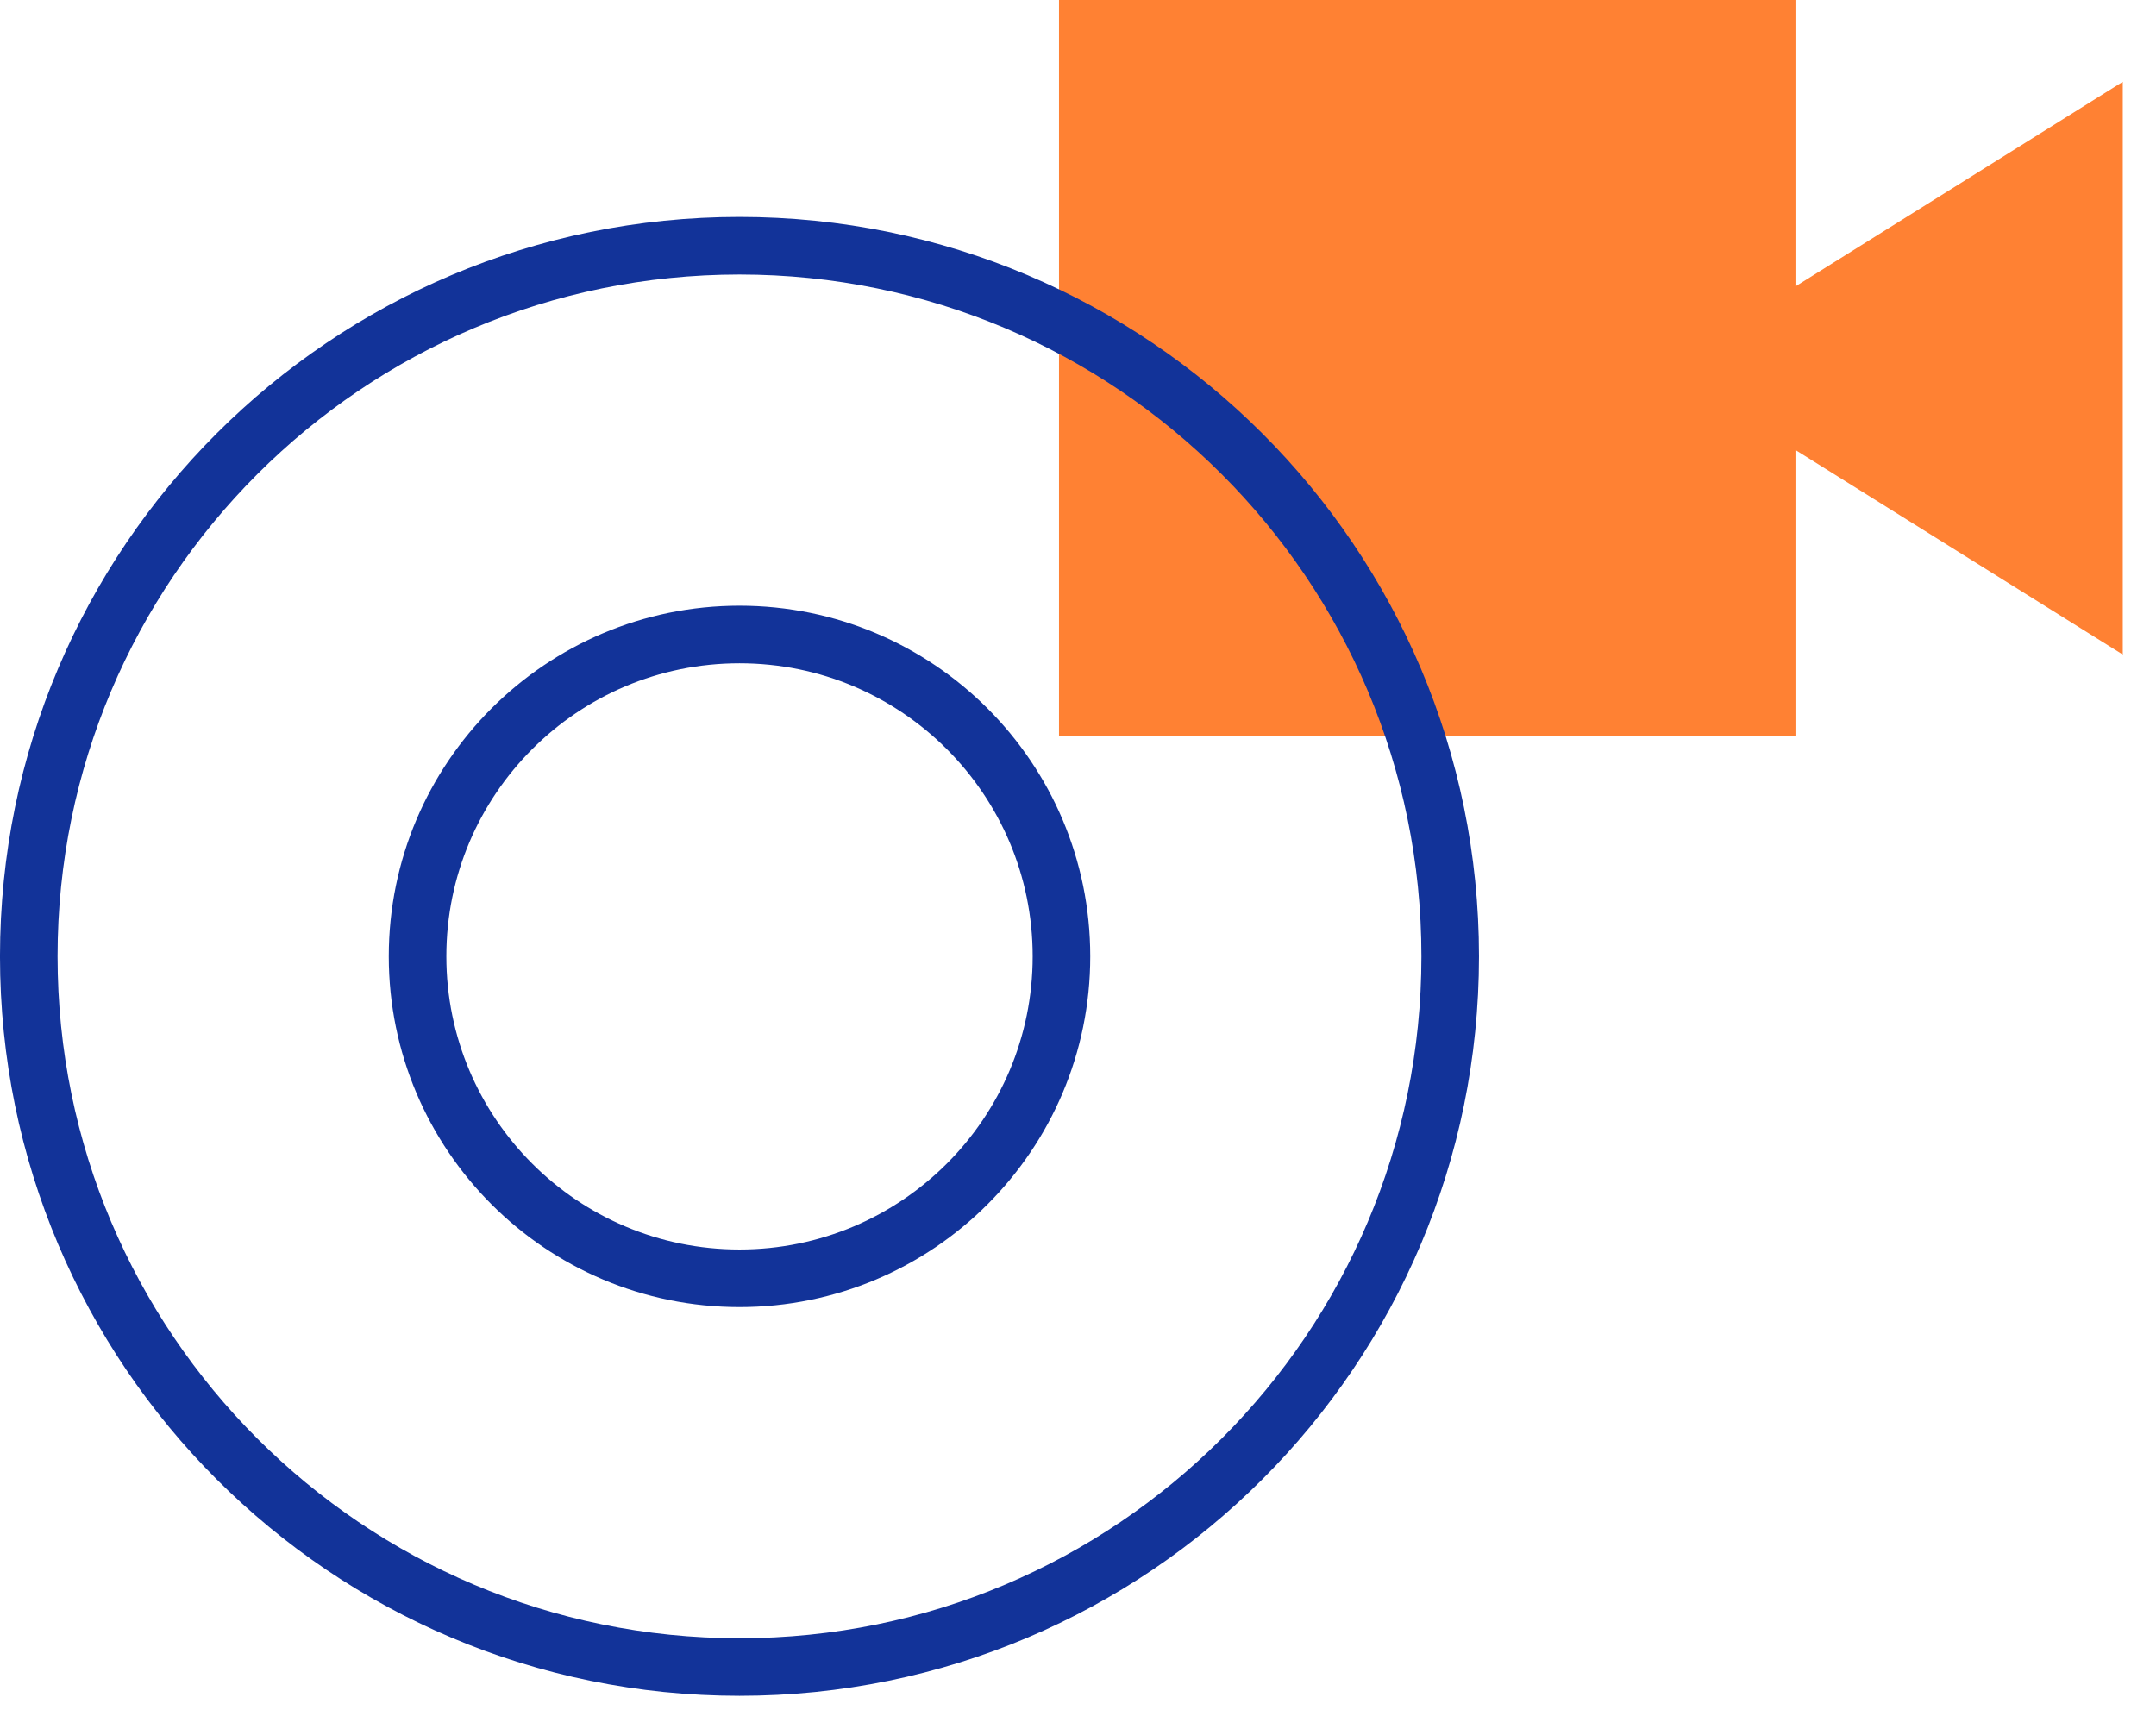
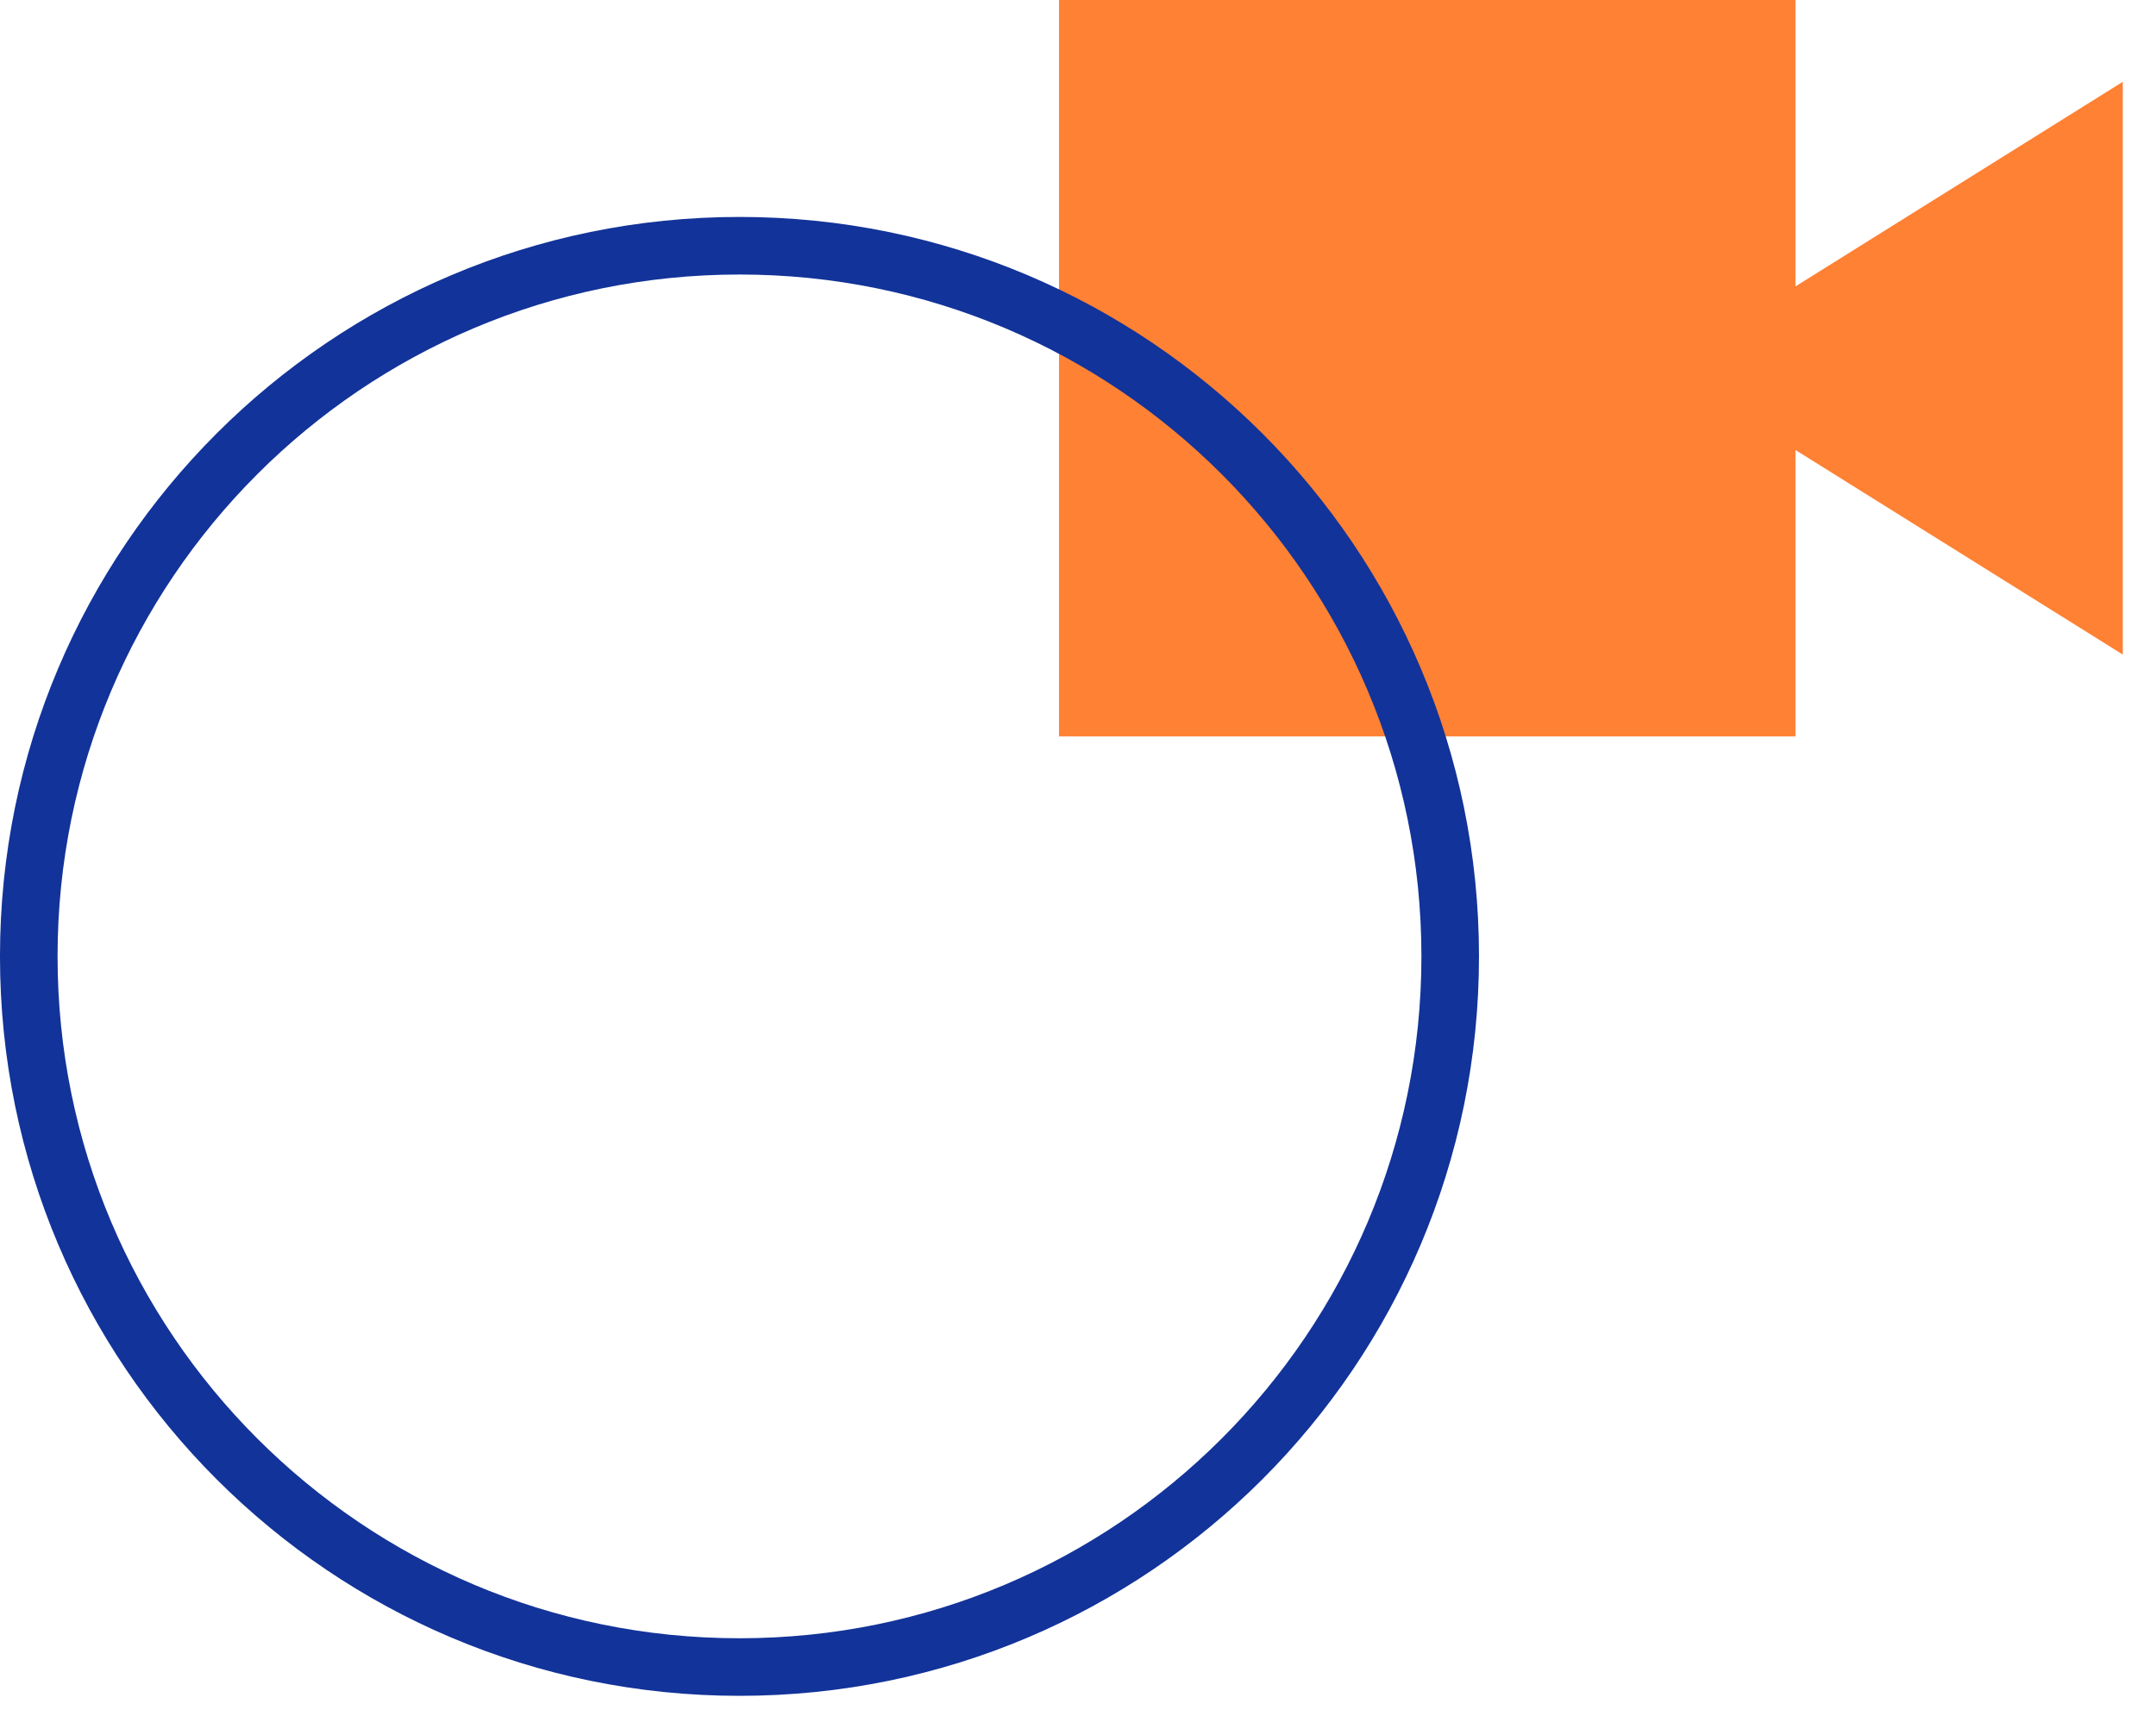
<svg xmlns="http://www.w3.org/2000/svg" width="58" height="46" viewBox="0 0 58 46" fill="none">
  <path fill-rule="evenodd" clip-rule="evenodd" d="M28.489 0V19.812H48.301V12.107L57.106 17.61V2.201L48.301 7.705V0H28.489Z" fill="#FF8133" />
  <path fill-rule="evenodd" clip-rule="evenodd" d="M39.013 25.73C39.013 36.29 30.453 44.85 19.894 44.85C9.334 44.85 0.774 36.29 0.774 25.73C0.774 15.17 9.334 6.611 19.894 6.611C30.453 6.611 39.013 15.17 39.013 25.73Z" stroke="#123399" stroke-width="1.549" />
-   <path fill-rule="evenodd" clip-rule="evenodd" d="M28.555 25.73C28.555 30.513 24.677 34.391 19.894 34.391C15.111 34.391 11.233 30.513 11.233 25.73C11.233 20.947 15.111 17.07 19.894 17.07C24.677 17.07 28.555 20.947 28.555 25.73Z" stroke="#123399" stroke-width="1.549" />
</svg>